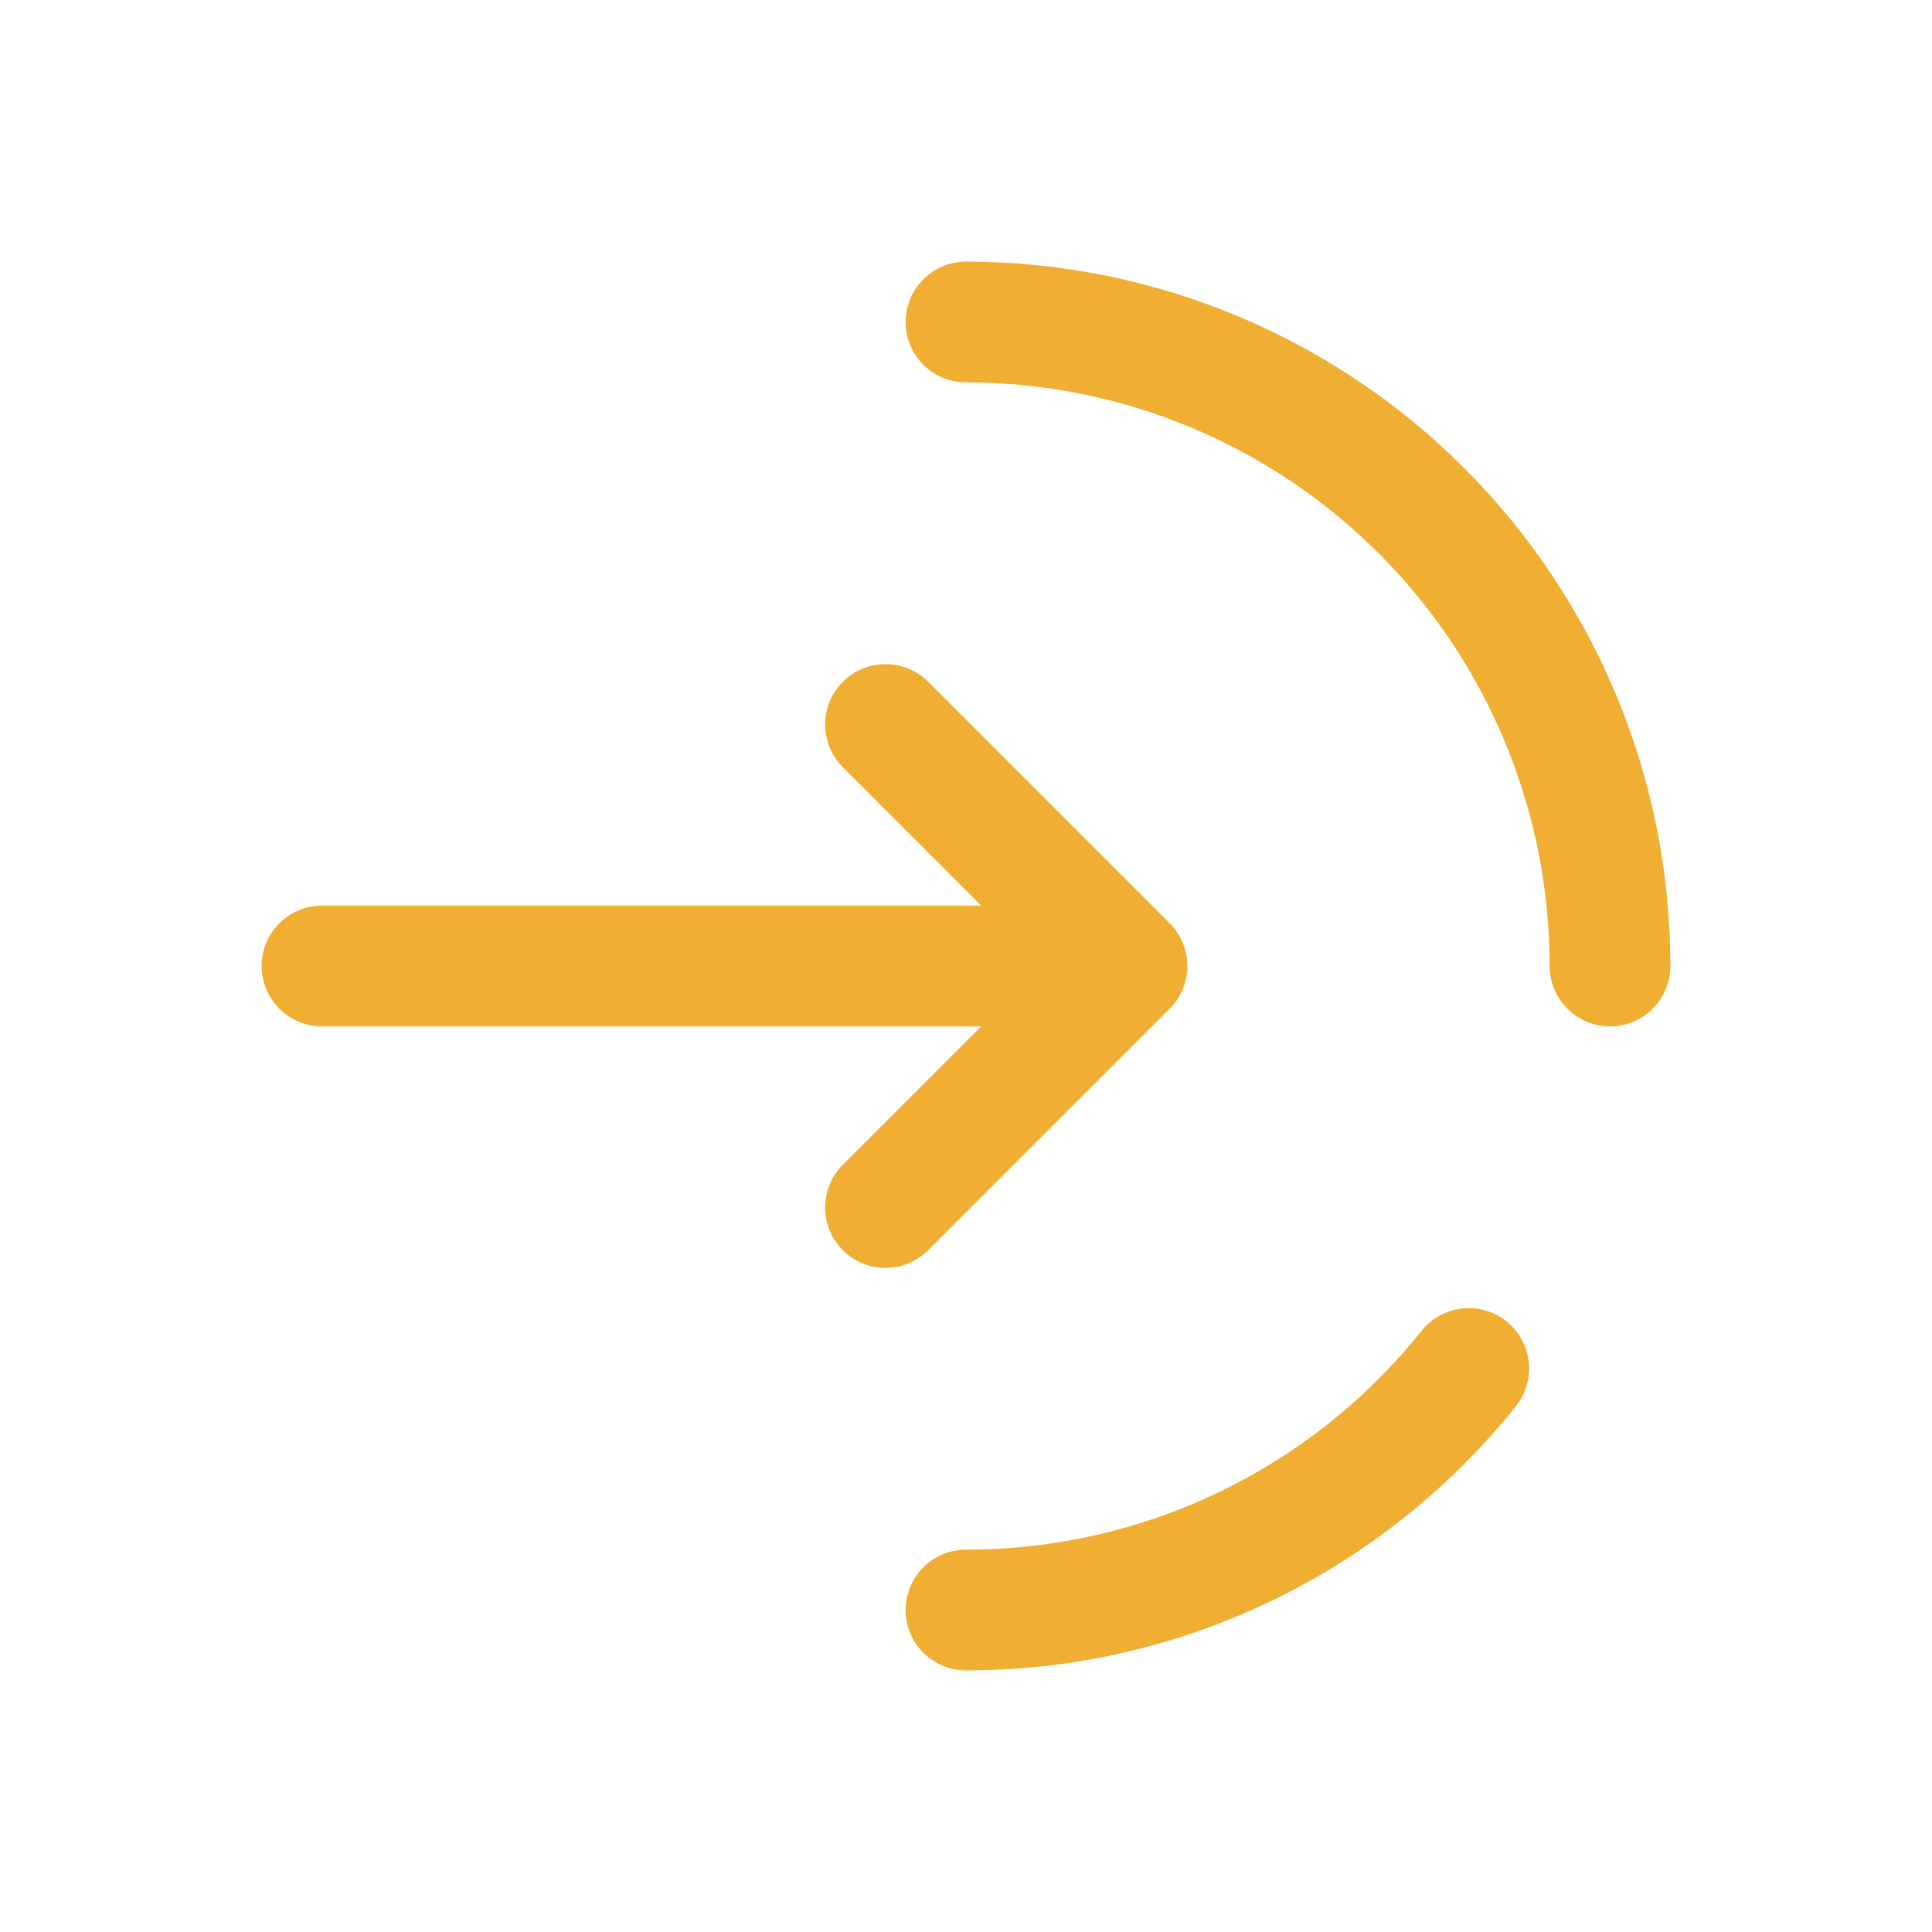
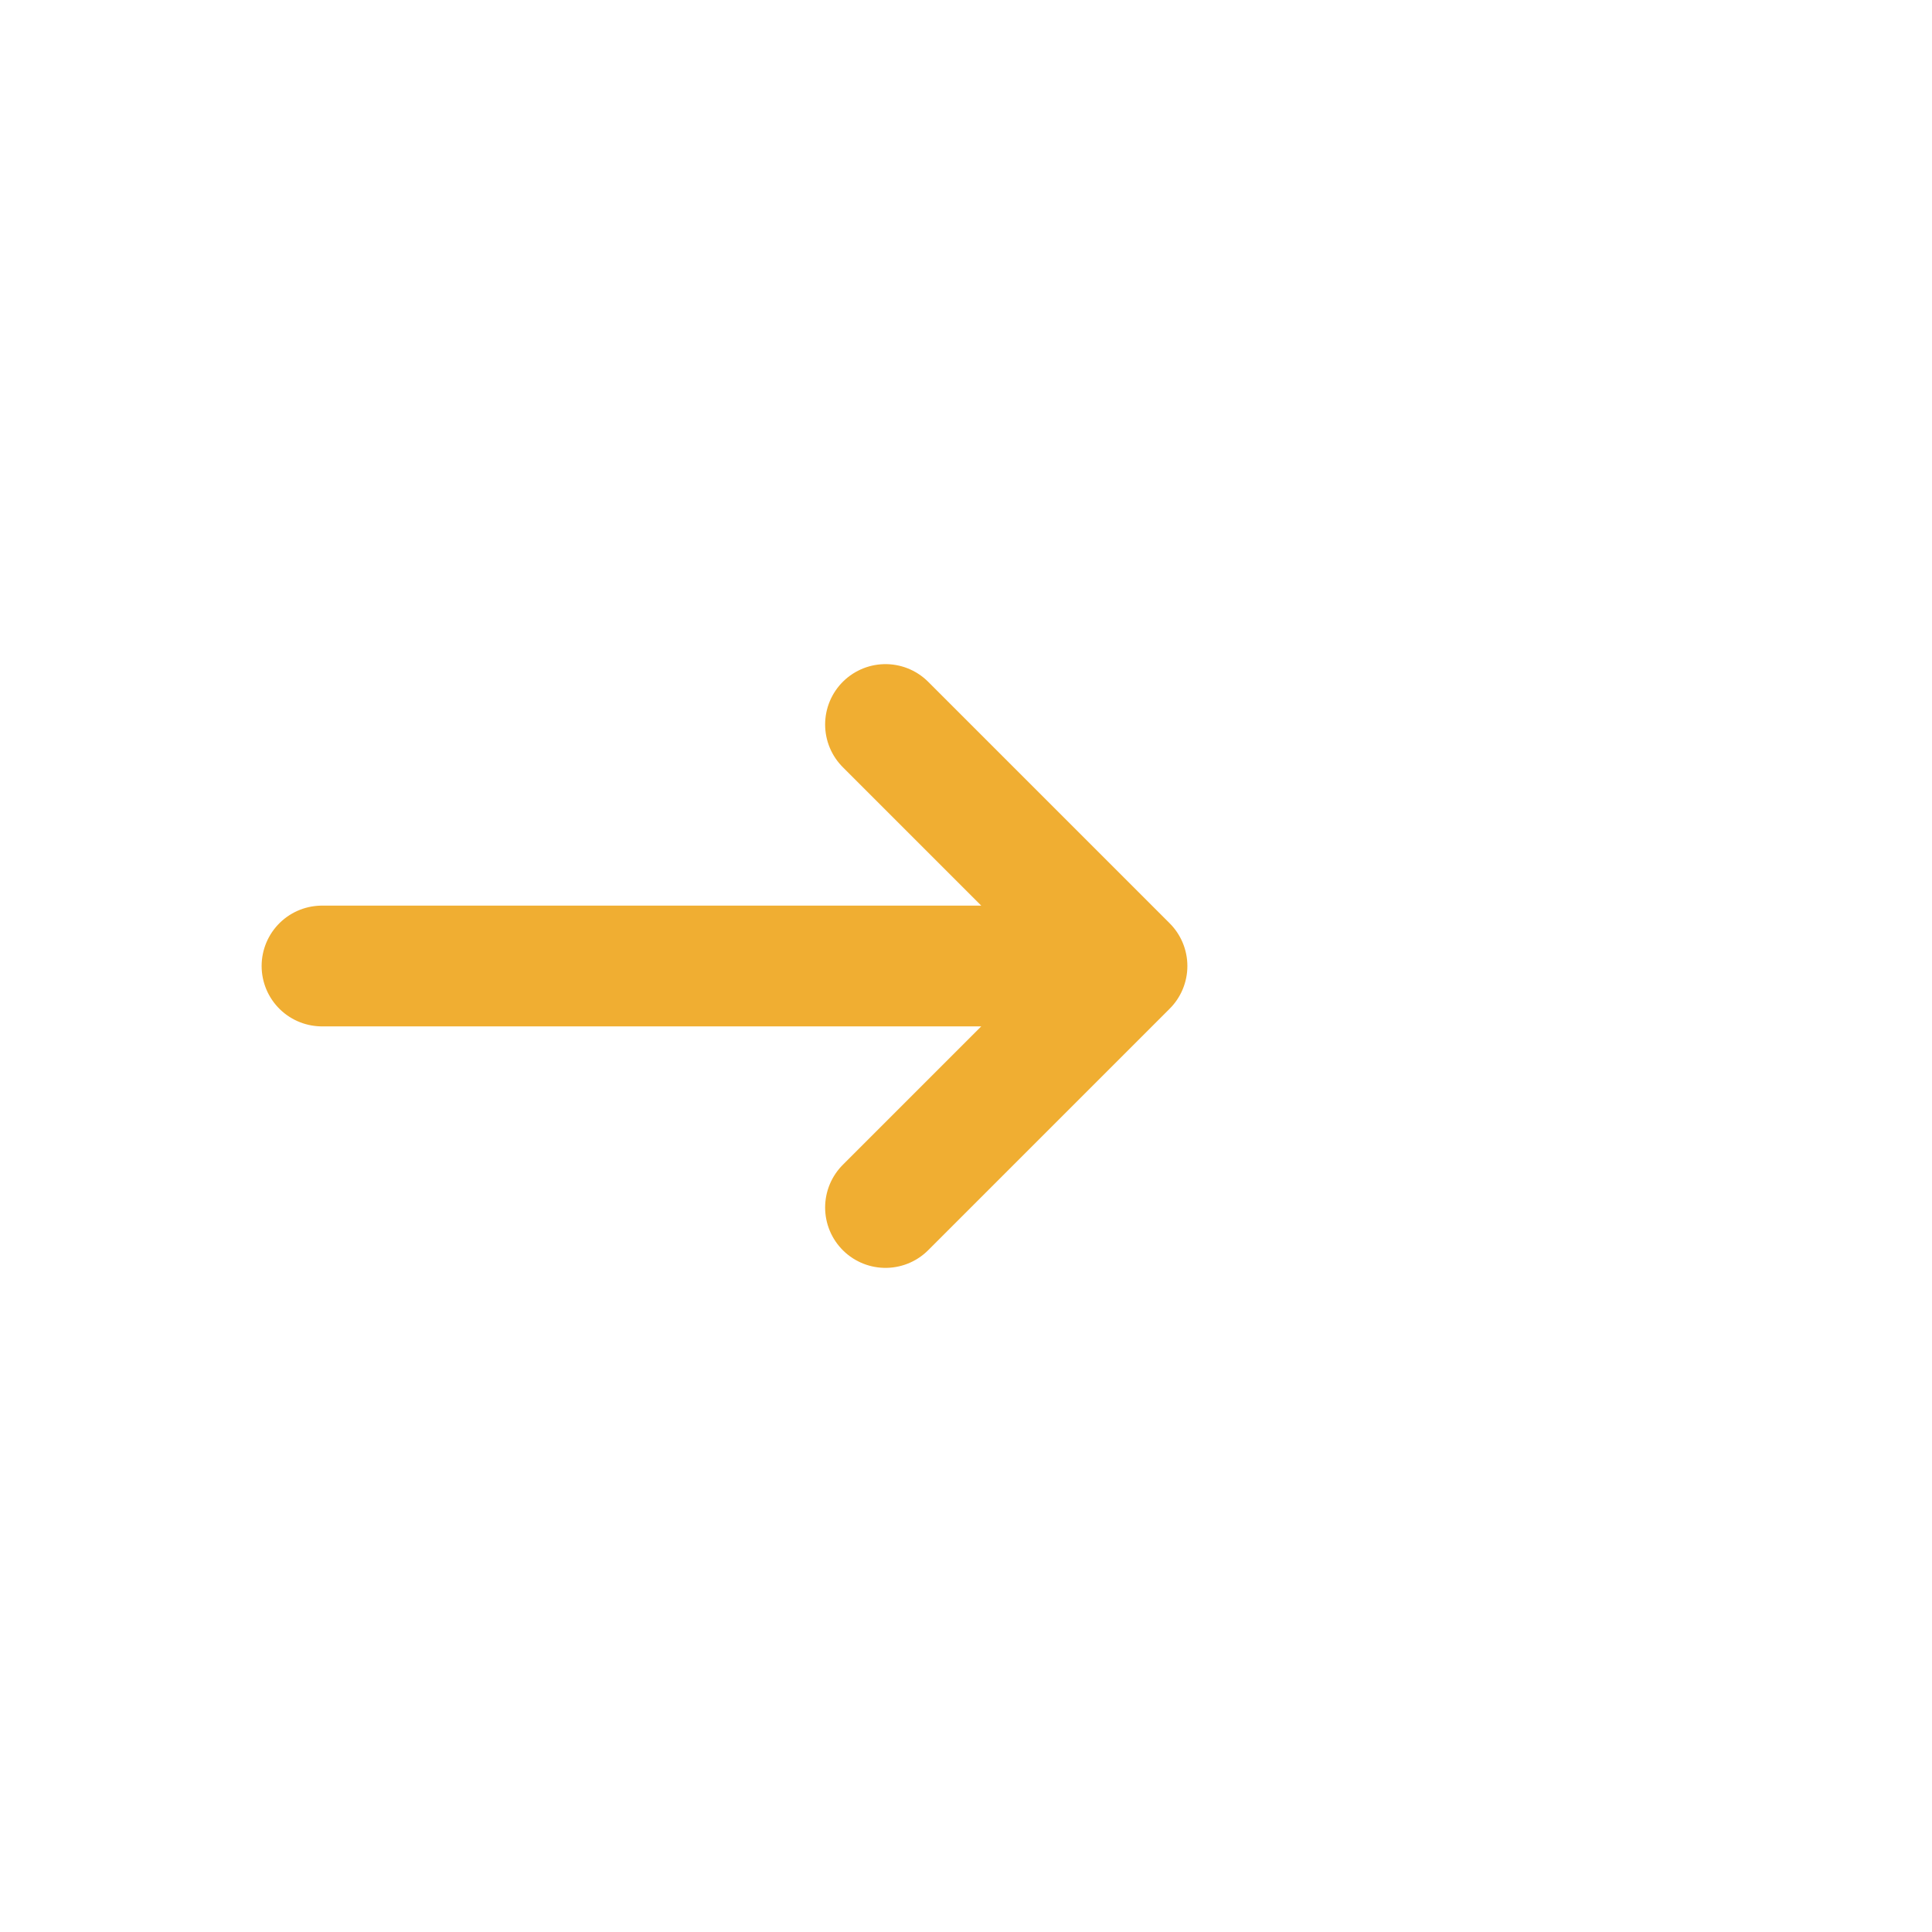
<svg xmlns="http://www.w3.org/2000/svg" width="24" height="24" viewBox="0 0 24 24" fill="none">
-   <path d="M20 12C20 9.878 19.157 7.843 17.657 6.343C16.157 4.843 14.122 4 12 4M12 20C13.199 20.001 14.384 19.732 15.465 19.213C16.546 18.693 17.496 17.937 18.245 17" stroke="#F0AE32" stroke-width="1.5" stroke-linecap="round" />
-   <path d="M4 12H14M14 12L11 9M14 12L11 15" stroke="#F0AE32" stroke-width="1.5" stroke-linecap="round" stroke-linejoin="round" />
+   <path d="M4 12H14L11 9M14 12L11 15" stroke="#F0AE32" stroke-width="1.5" stroke-linecap="round" stroke-linejoin="round" />
</svg>